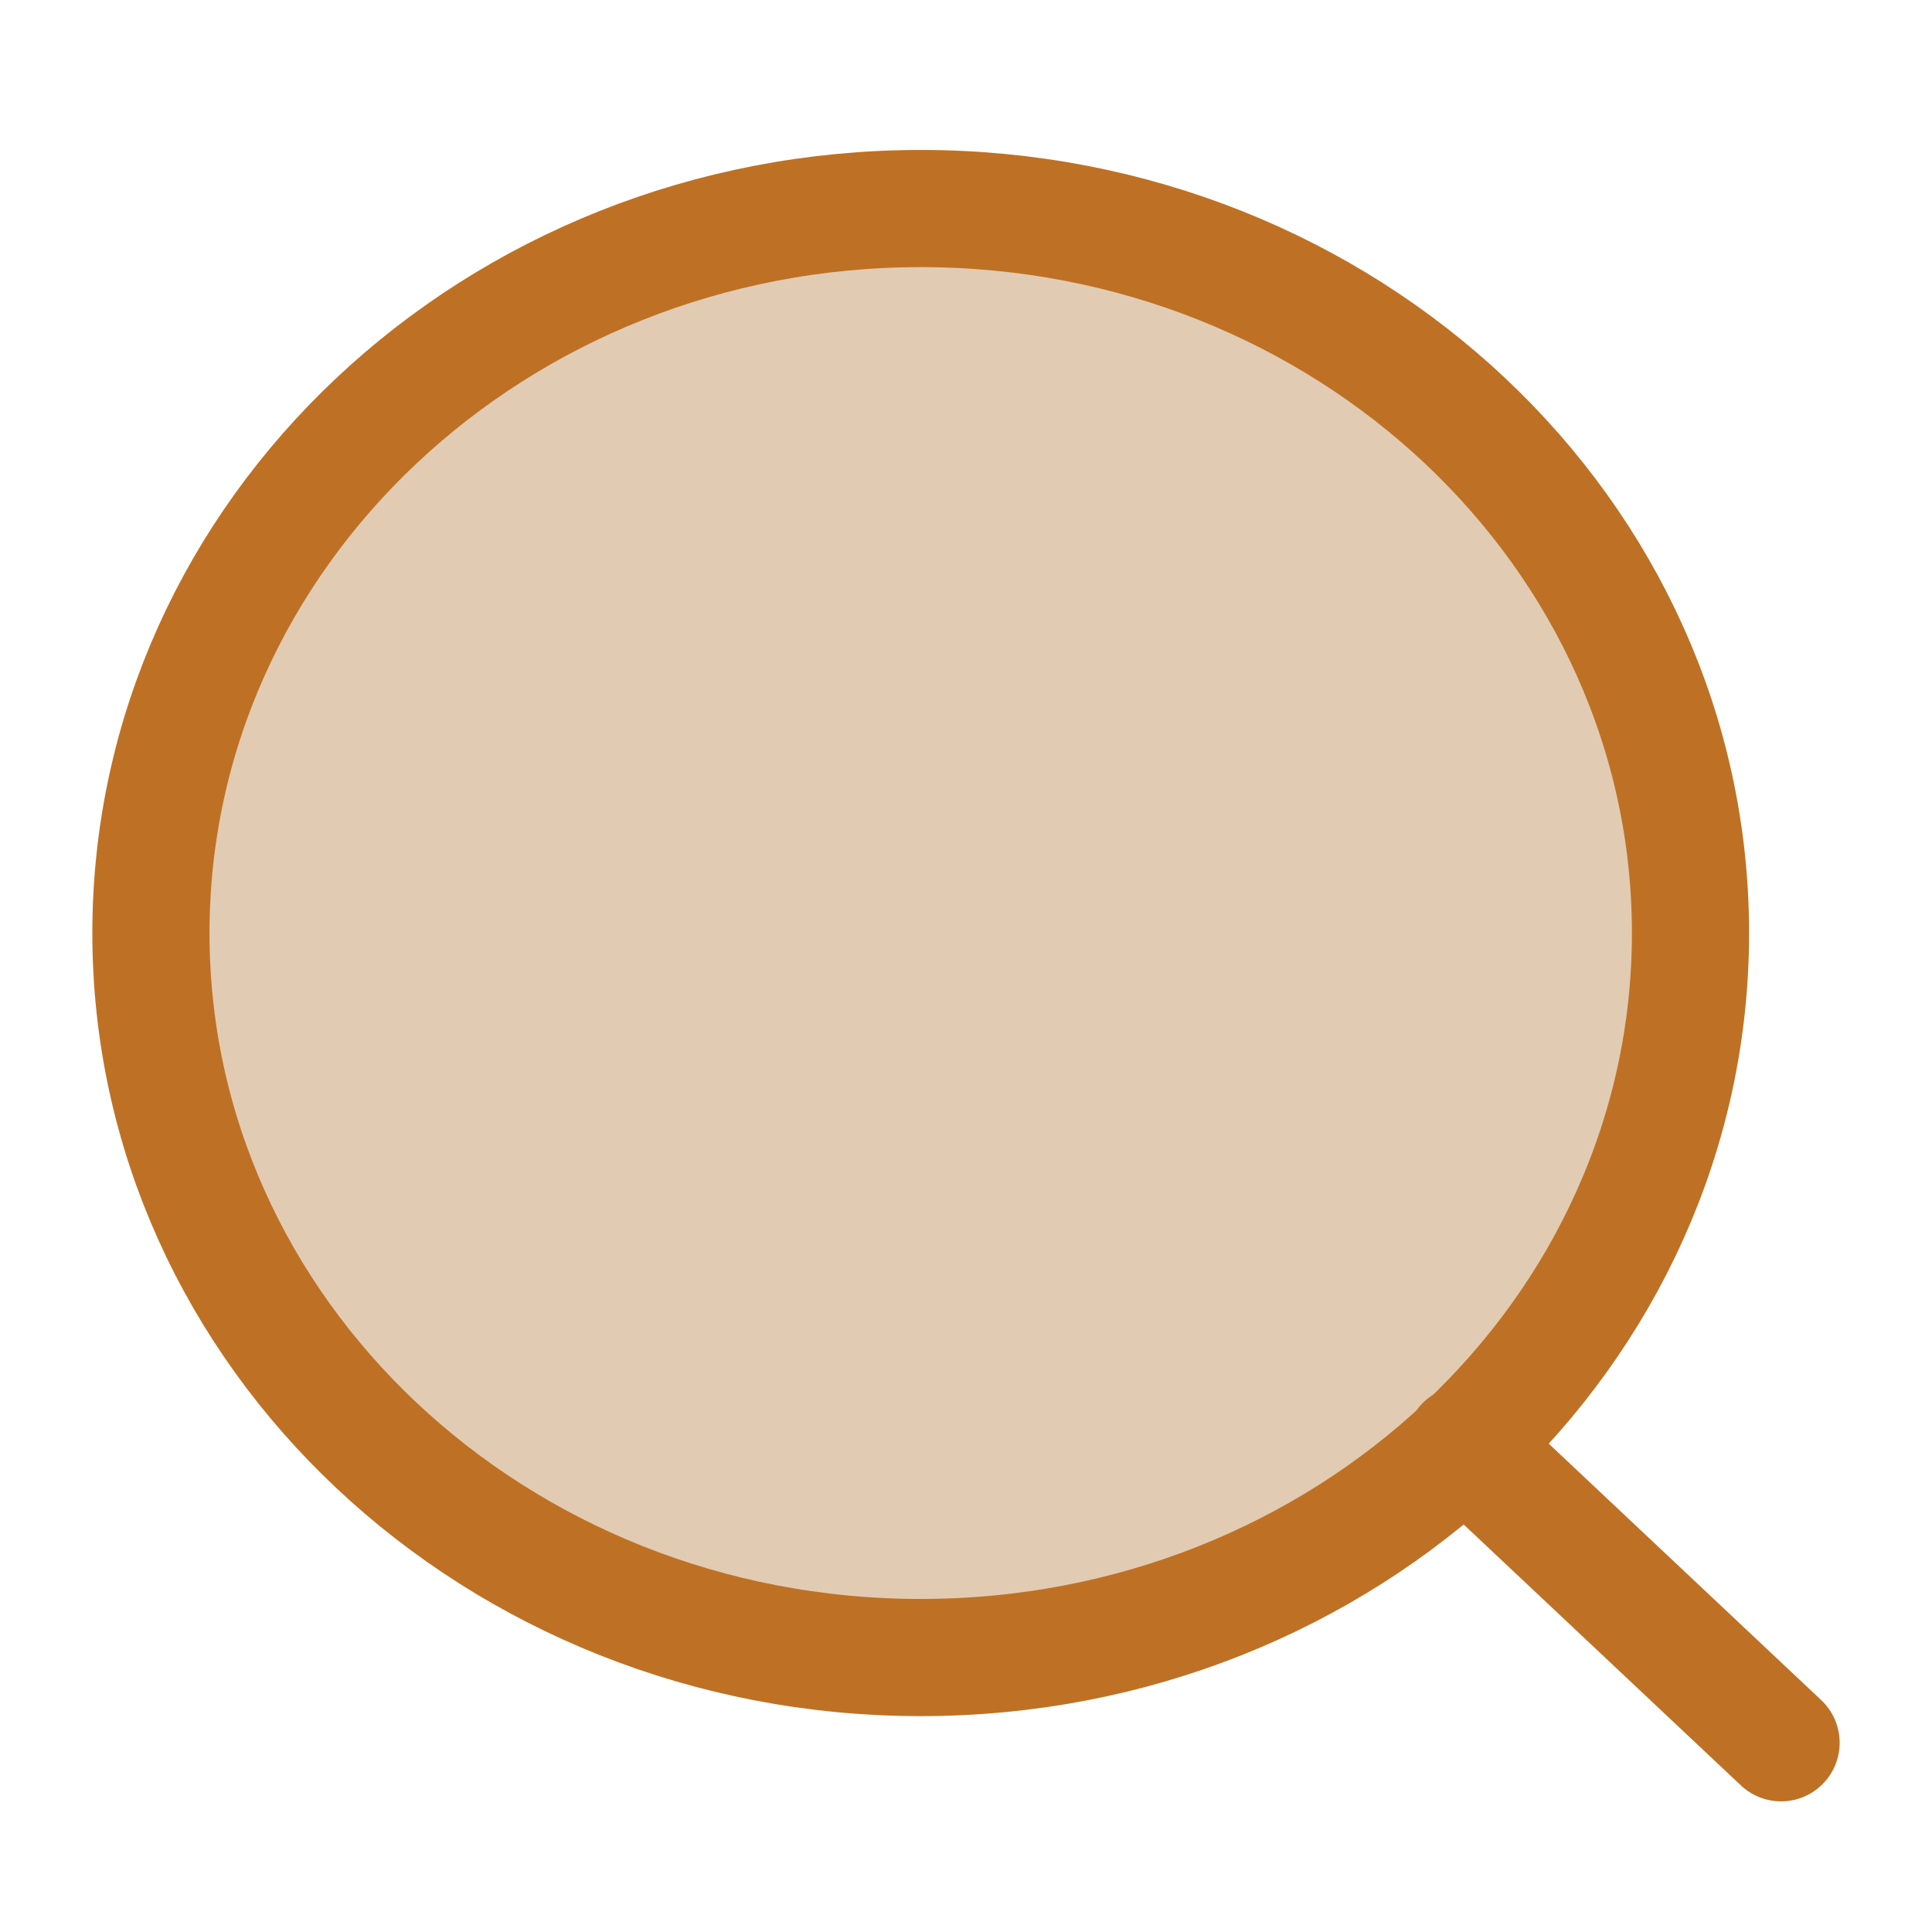
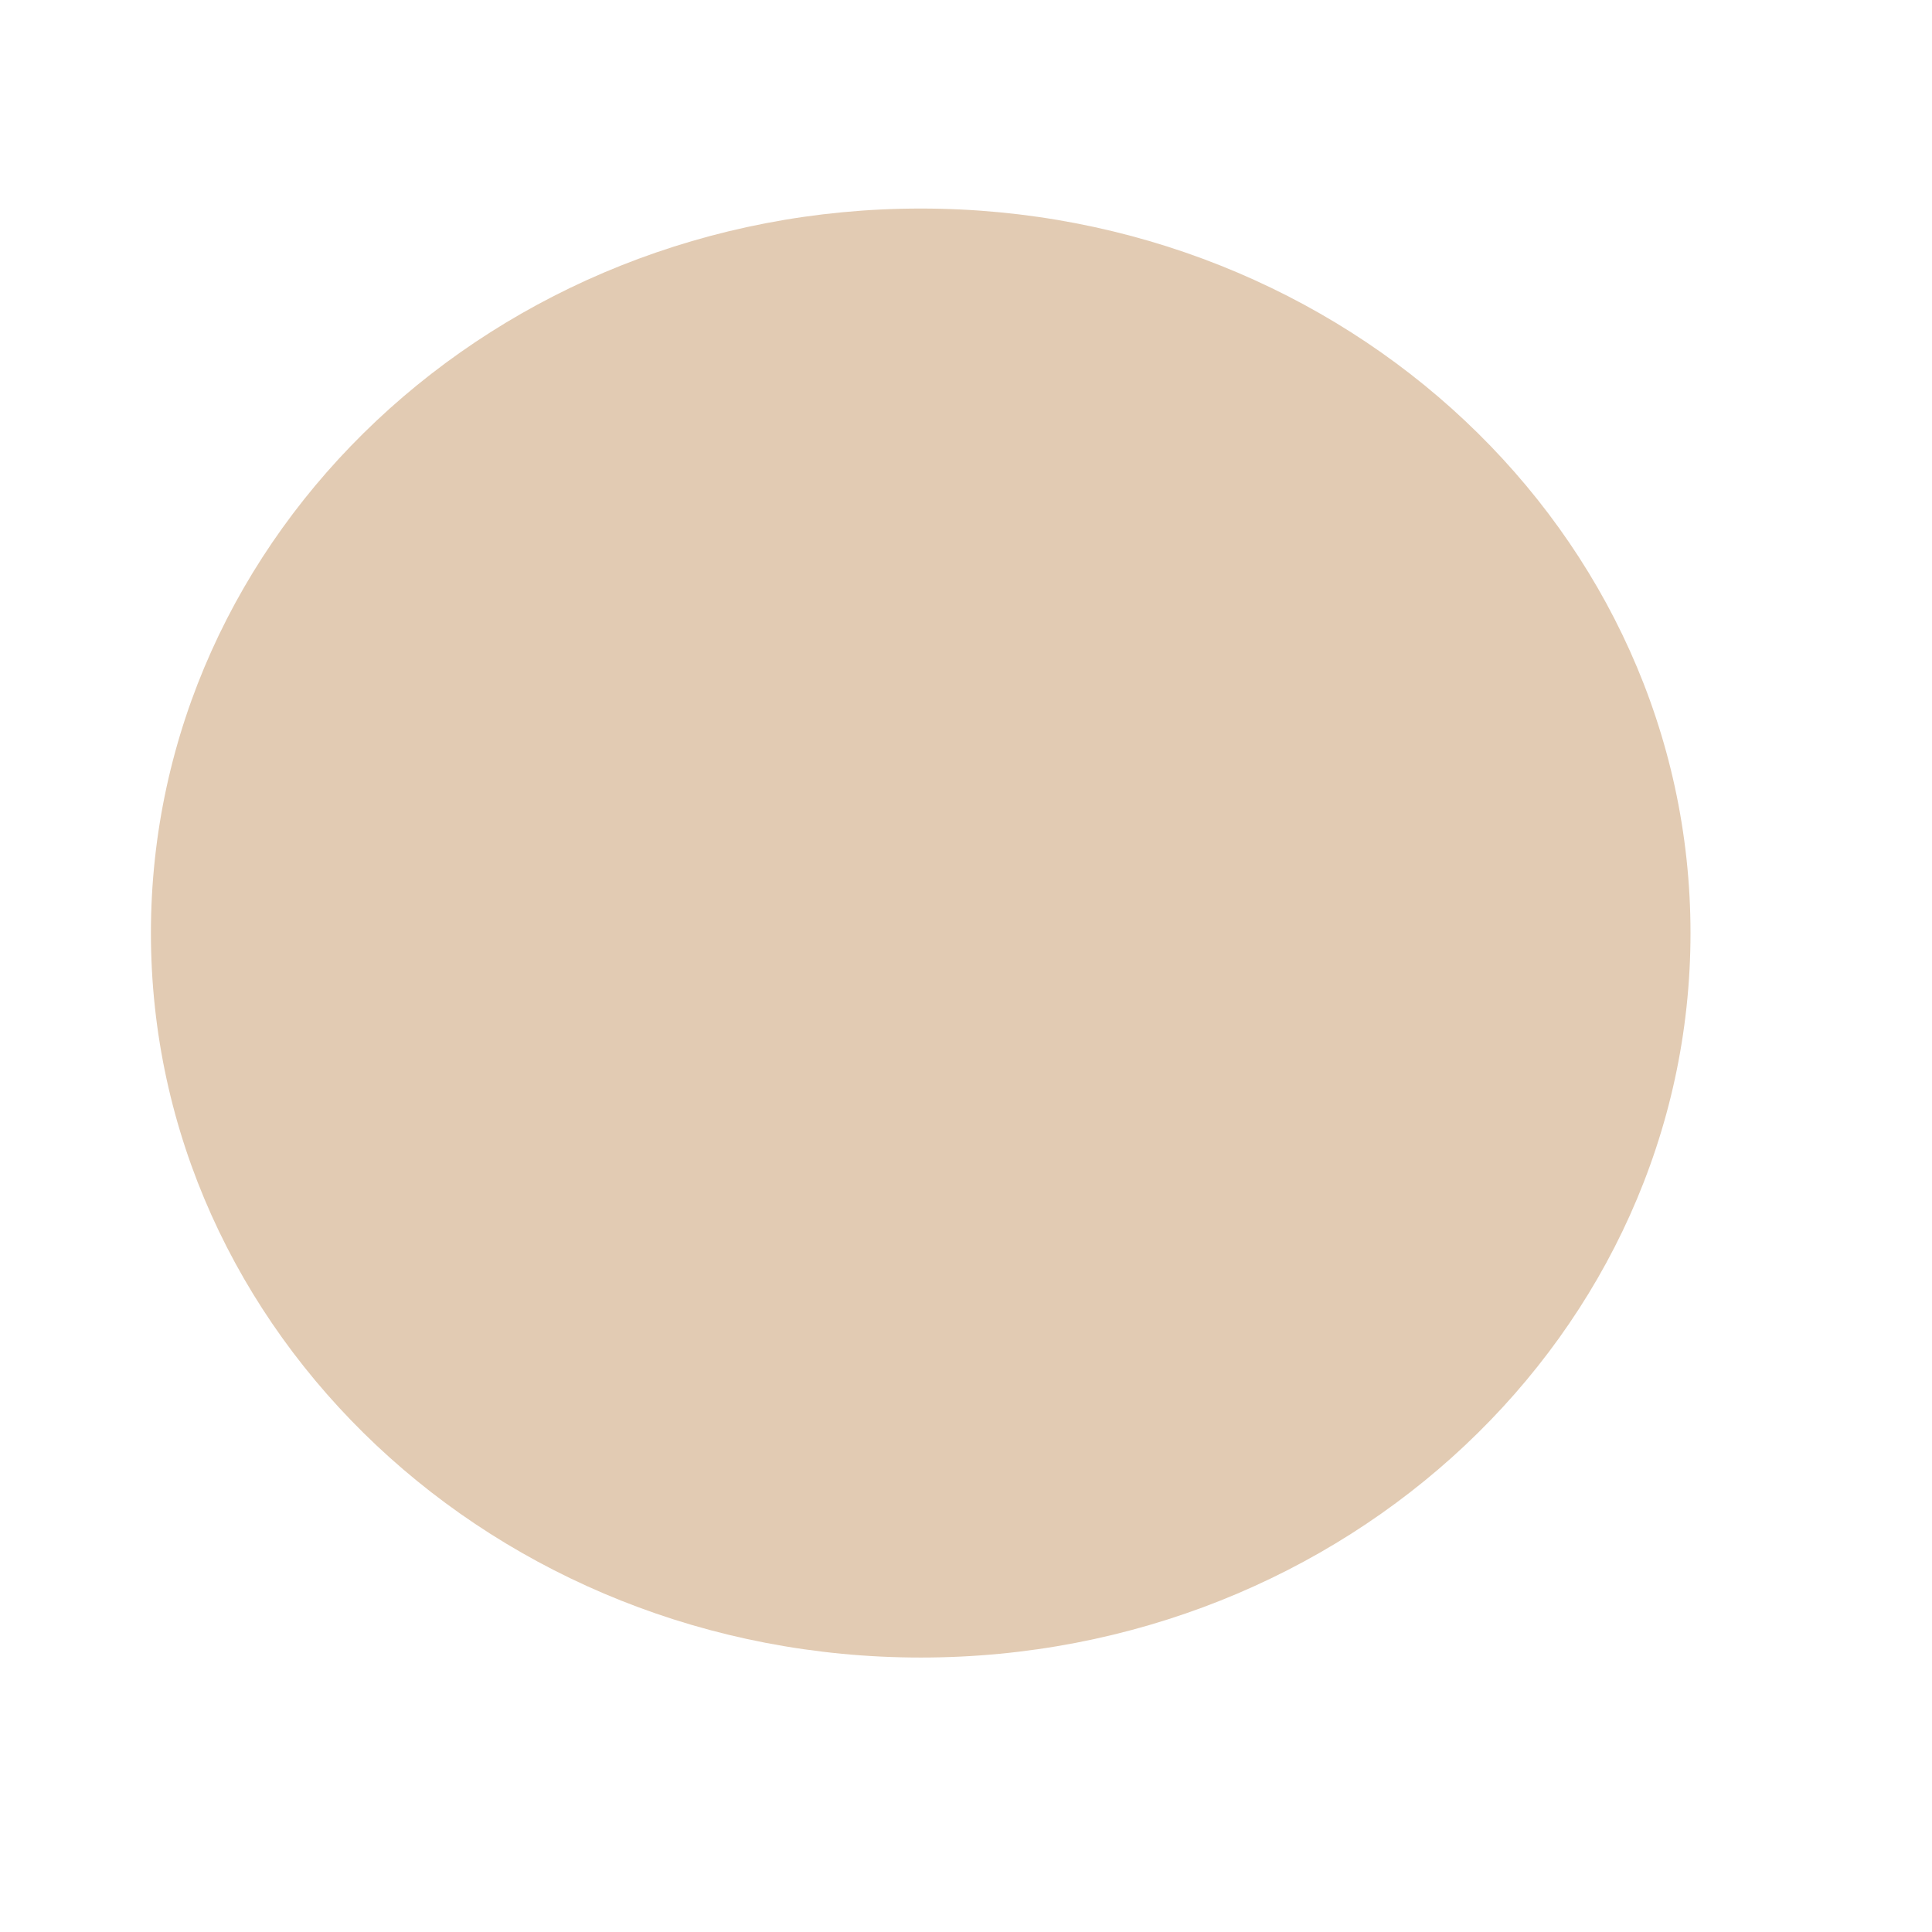
<svg xmlns="http://www.w3.org/2000/svg" width="17" height="17" viewBox="0 0 17 17" fill="none">
  <path d="M8.102 14.585C11.842 14.585 14.875 11.731 14.875 8.21C14.875 4.69 11.842 1.835 8.102 1.835C4.361 1.835 1.328 4.69 1.328 8.21C1.328 11.731 4.361 14.585 8.102 14.585Z" fill="#E2CBB3" />
-   <path d="M15.672 15.335L12.883 12.71M14.875 8.21C14.875 11.731 11.842 14.585 8.102 14.585C4.361 14.585 1.328 11.731 1.328 8.21C1.328 4.69 4.361 1.835 8.102 1.835C11.842 1.835 14.875 4.69 14.875 8.21Z" stroke="#BE7124" stroke-width="1.031" stroke-linecap="round" stroke-linejoin="round" />
</svg>